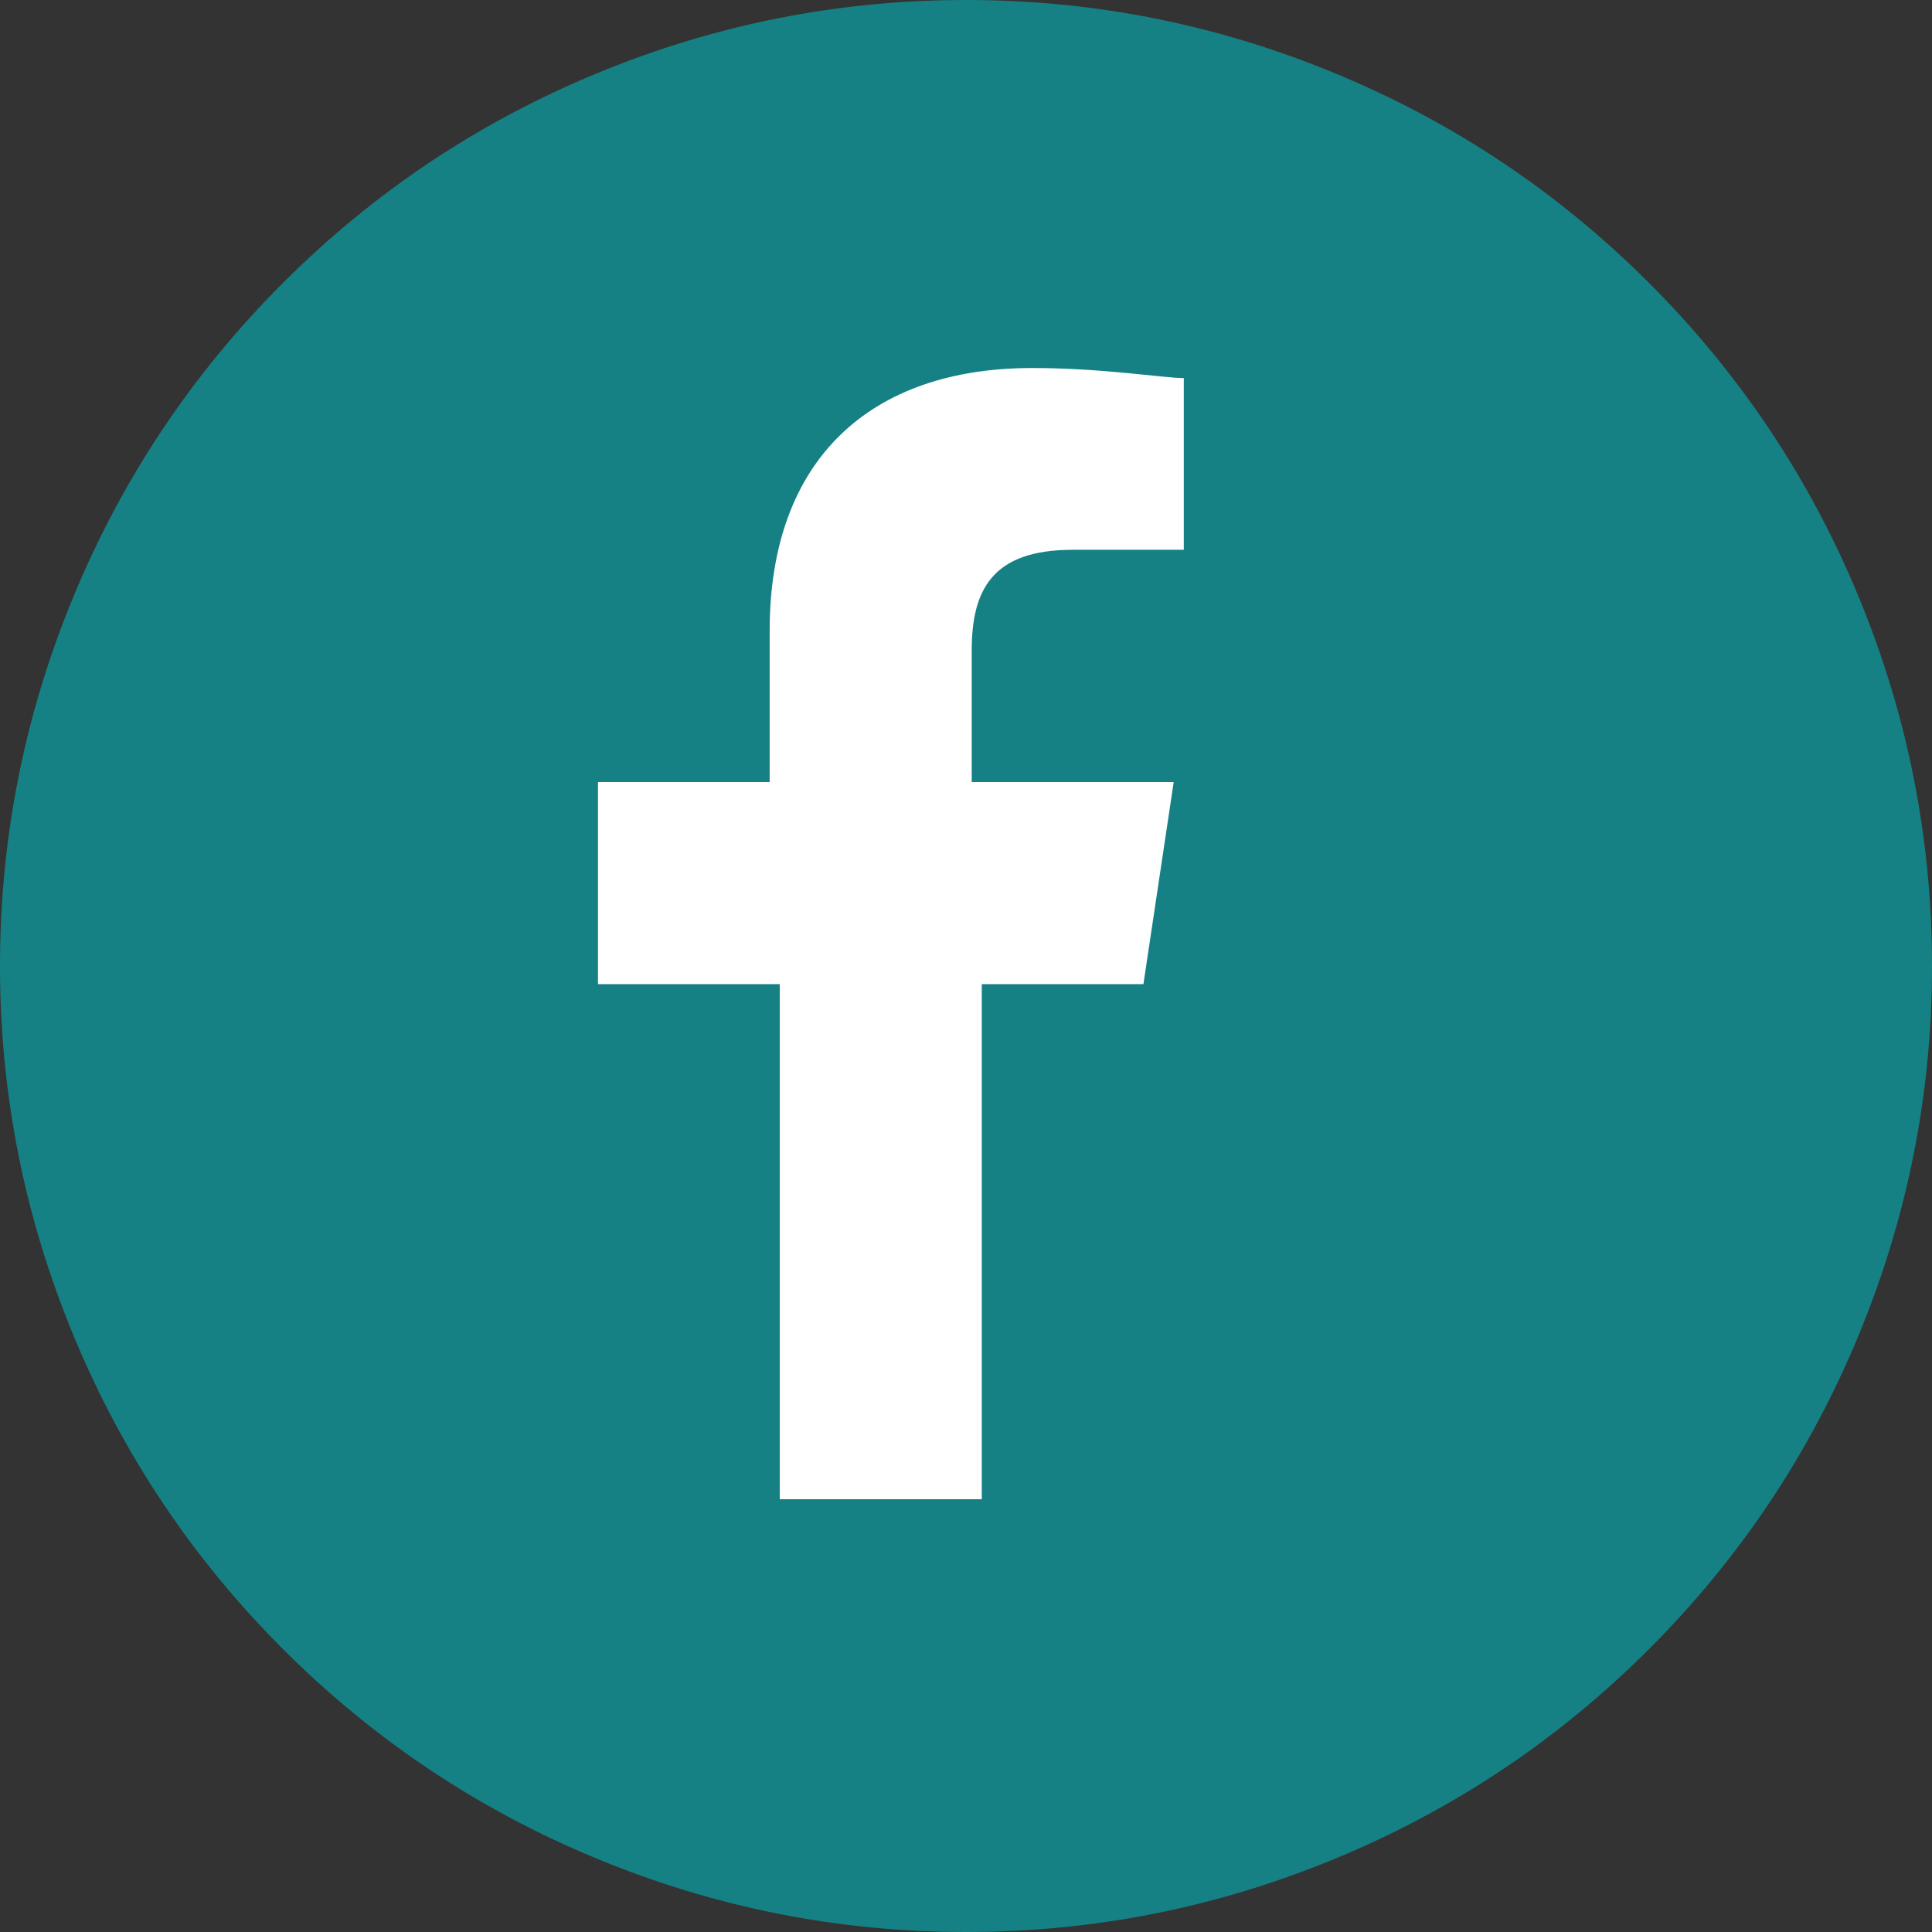
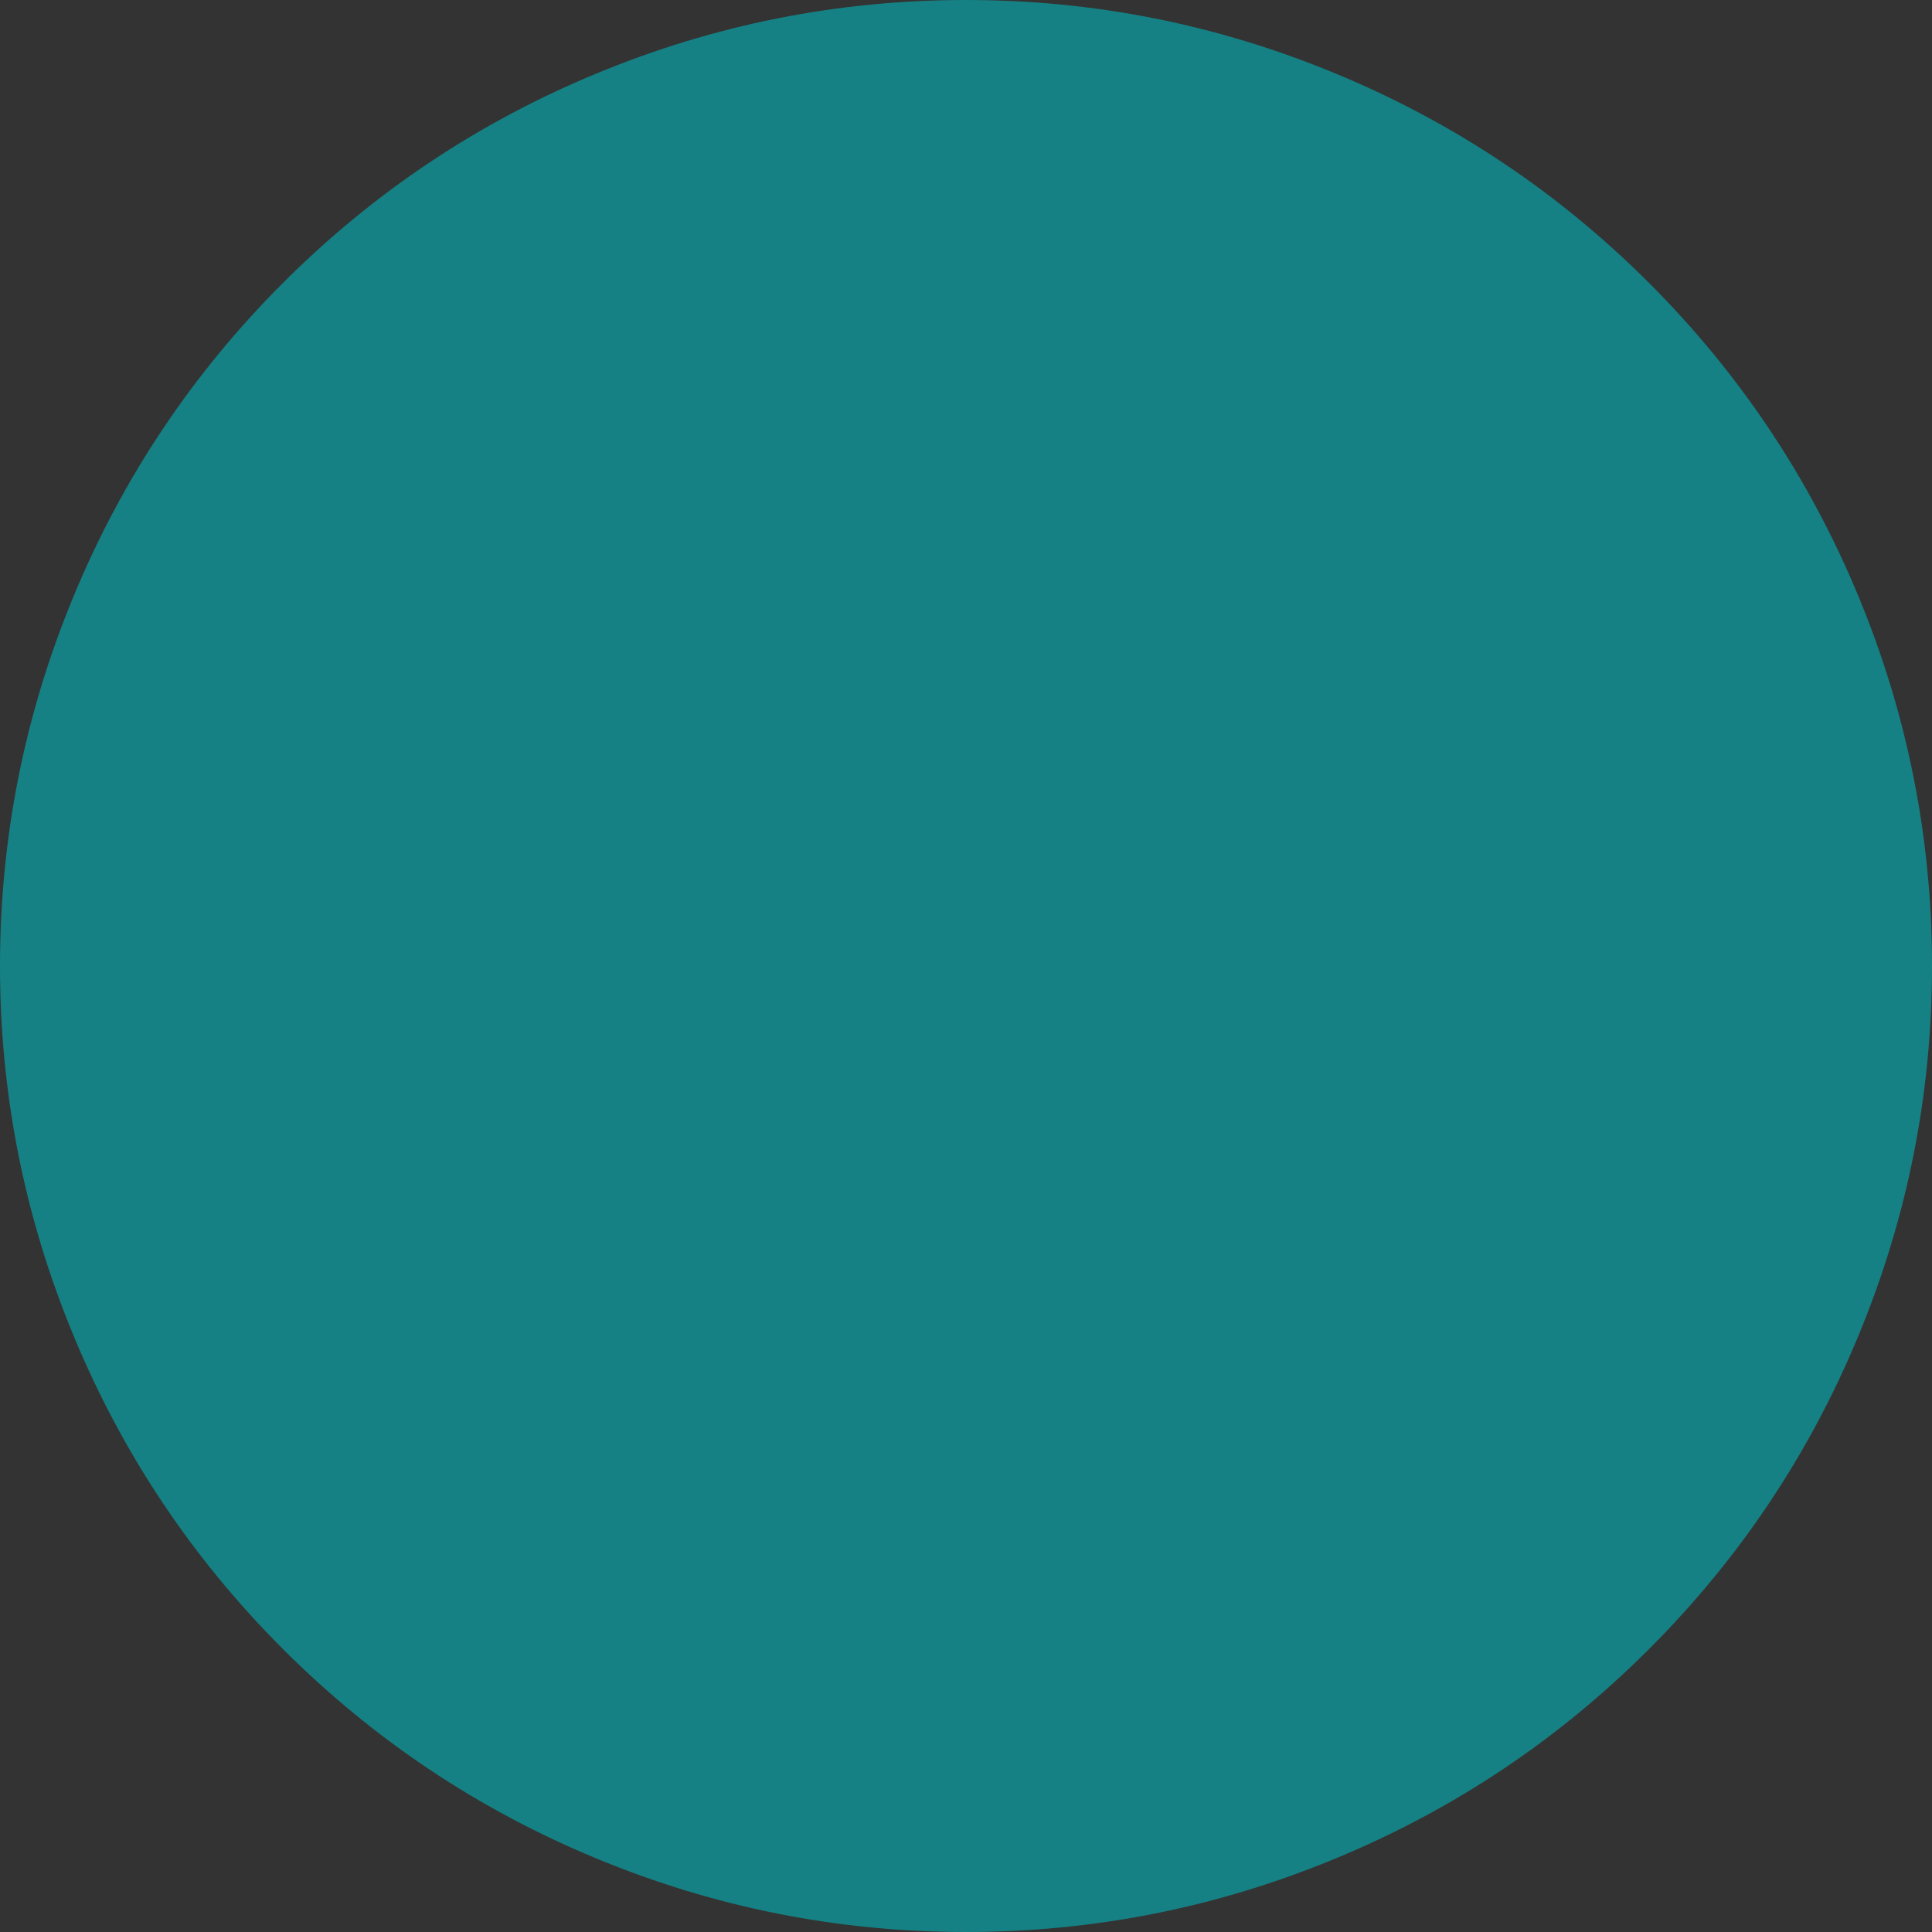
<svg xmlns="http://www.w3.org/2000/svg" width="100%" height="100%" viewBox="0 0 42 42" version="1.1" xml:space="preserve" style="fill-rule:evenodd;clip-rule:evenodd;stroke-linejoin:round;stroke-miterlimit:1.414;">
  <rect x="0" y="0" width="42" height="42" fill="#333333" stroke="none" />
  <g id="facebook">
    <path d="M42,21c0,2.785 -0.533,5.464 -1.599,8.036c-1.065,2.573 -2.583,4.844 -4.552,6.813c-1.969,1.969 -4.24,3.487 -6.813,4.552c-2.572,1.066 -5.251,1.599 -8.036,1.599c-2.785,0 -5.464,-0.533 -8.036,-1.599c-2.573,-1.065 -4.844,-2.583 -6.813,-4.552c-1.969,-1.969 -3.487,-4.24 -4.552,-6.813c-1.066,-2.572 -1.599,-5.251 -1.599,-8.036c0,-2.785 0.533,-5.464 1.599,-8.036c1.065,-2.573 2.583,-4.844 4.552,-6.813c1.969,-1.969 4.24,-3.487 6.813,-4.552c2.572,-1.066 5.251,-1.599 8.036,-1.599c2.785,0 5.464,0.533 8.036,1.599c2.573,1.065 4.844,2.583 6.813,4.552c1.969,1.969 3.487,4.24 4.552,6.813c1.066,2.572 1.599,5.251 1.599,8.036l0,0Z" style="fill:#158184;fill-rule:nonzero;" />
-     <path d="M25.735,11.952l-2.415,0c-1.757,0 -2.196,0.878 -2.196,2.196l0,2.854l4.391,0l-0.658,4.392l-3.514,0l0,11.198l-4.391,0l0,-11.198l-3.952,0l0,-4.392l3.732,0l0,-3.293c0,-3.733 2.196,-5.709 5.709,-5.709c1.537,0 2.855,0.219 3.294,0.219l0,3.733Z" style="fill:#fff;" />
  </g>
</svg>